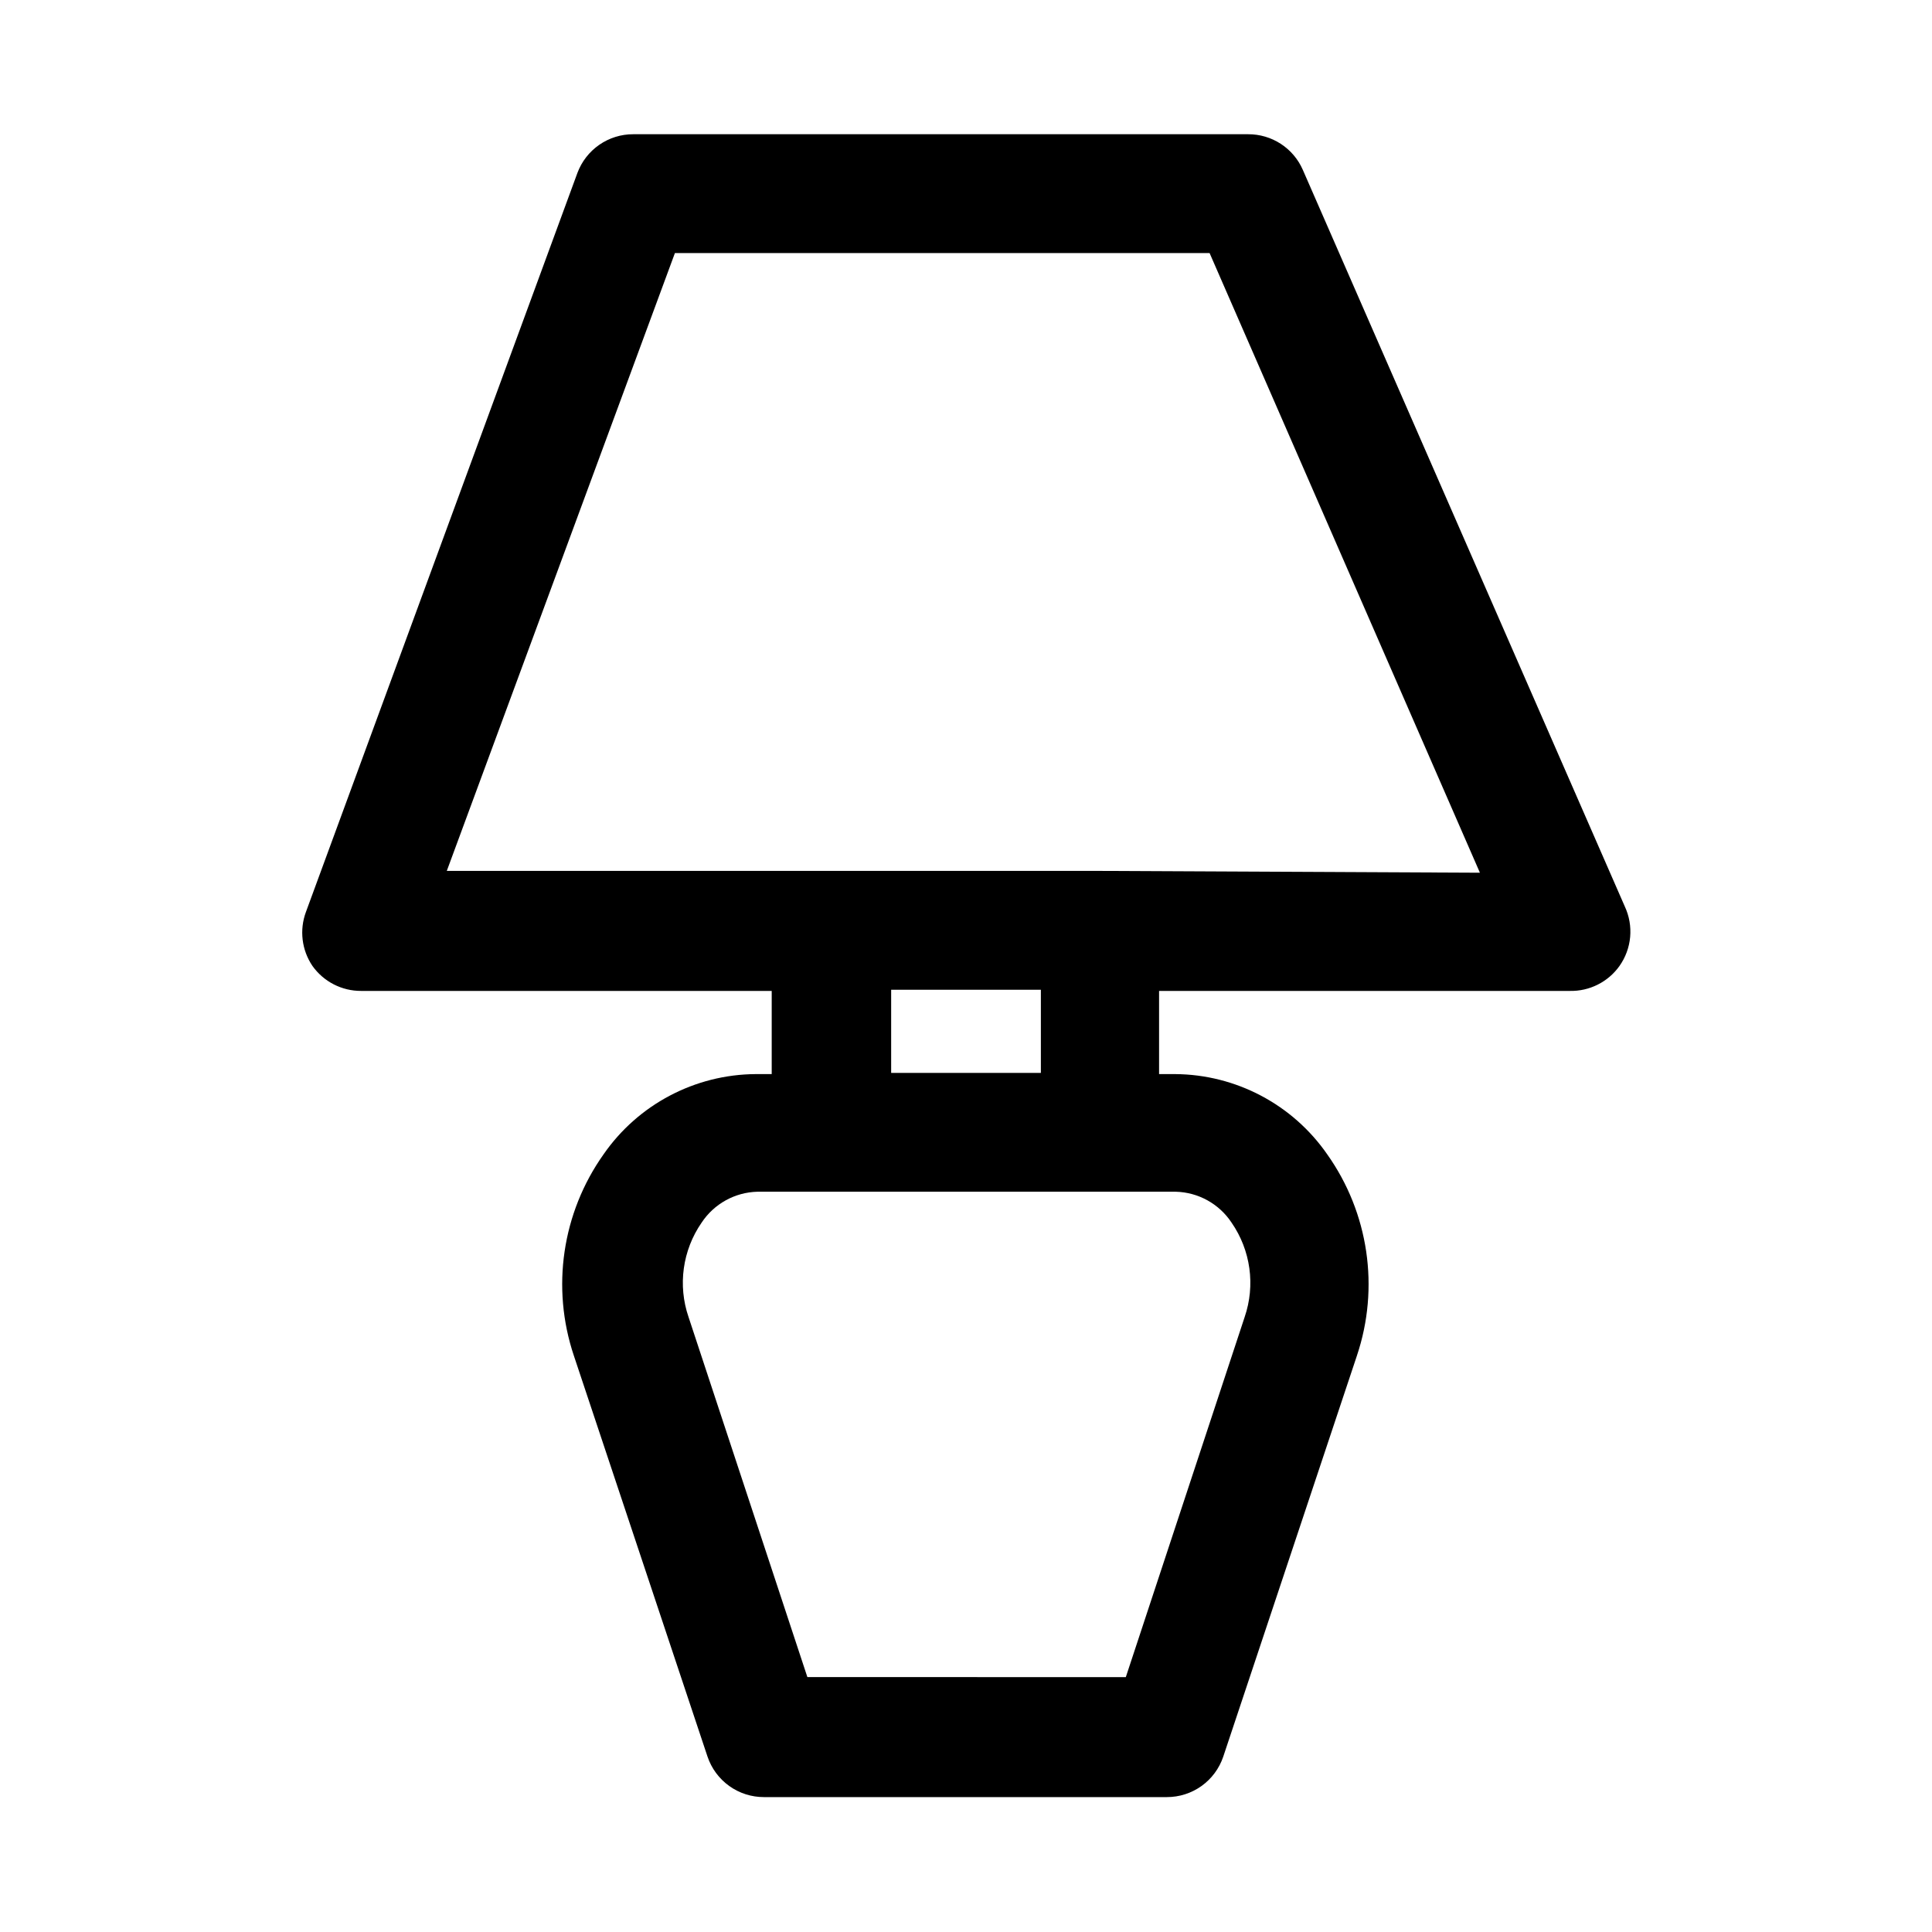
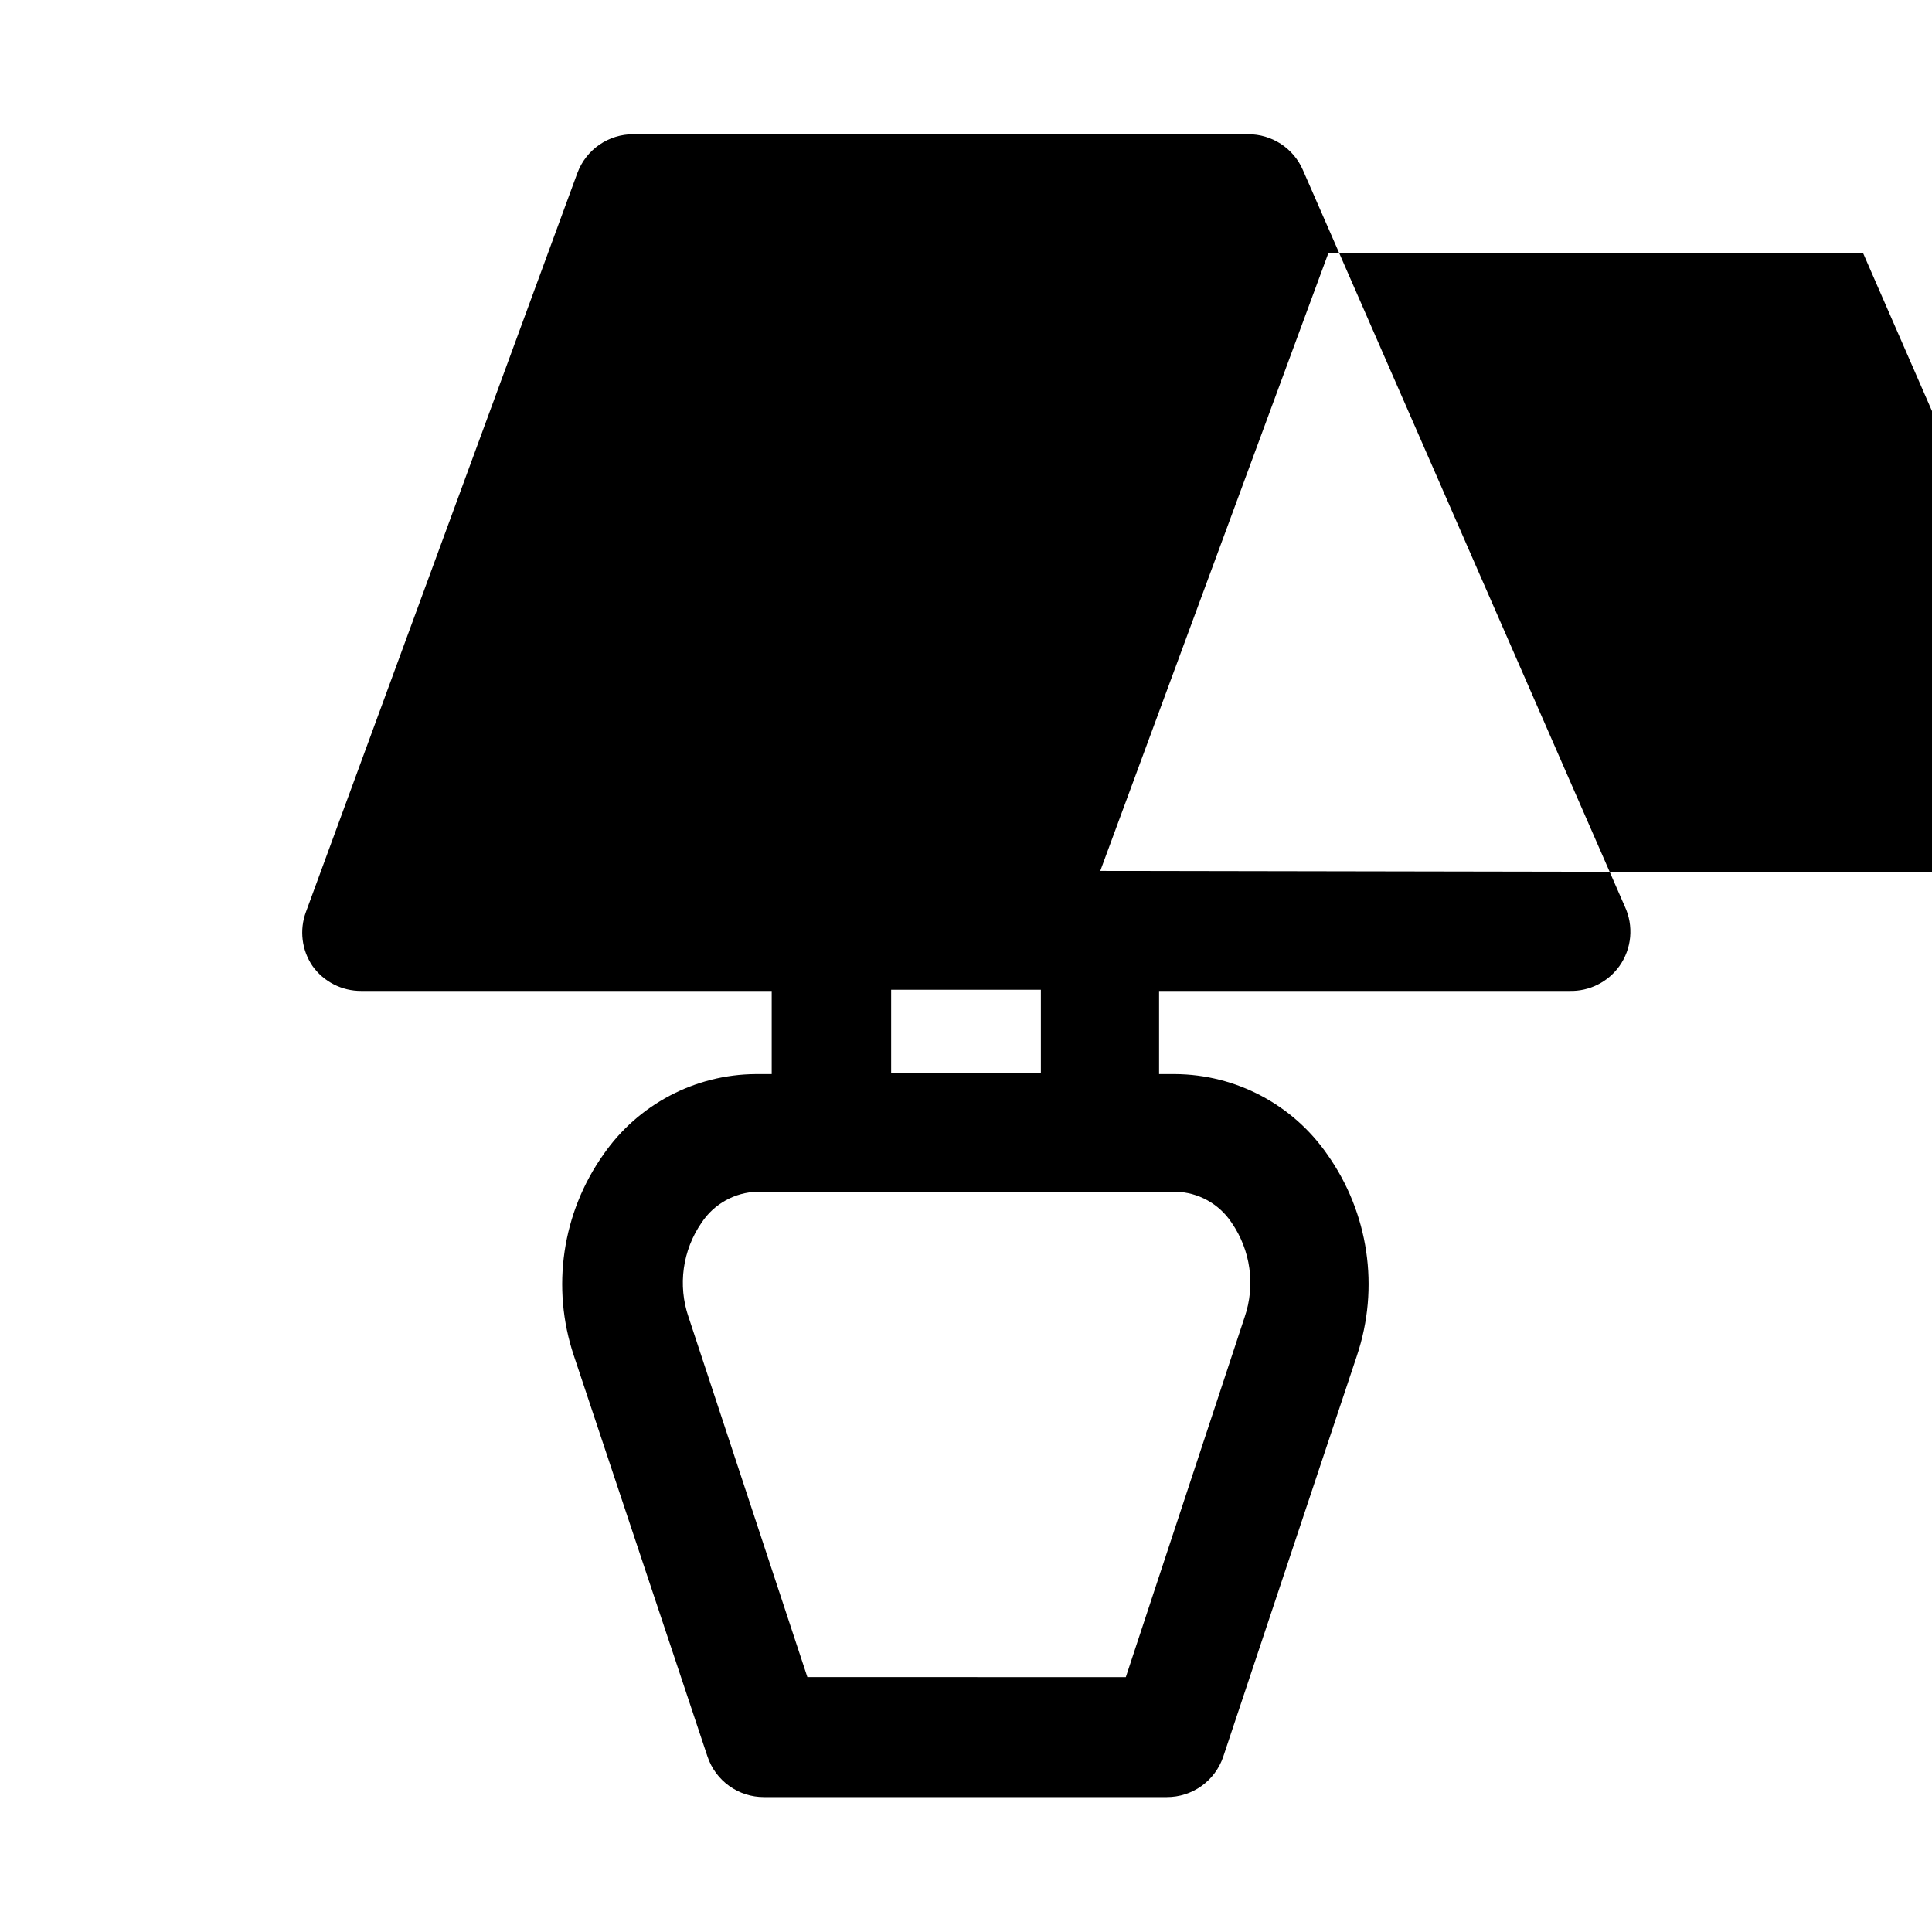
<svg xmlns="http://www.w3.org/2000/svg" fill="#000000" width="800px" height="800px" version="1.1" viewBox="144 144 512 512">
-   <path d="m574.6 384.25-85.336-195.23c-1.227-2.816-3.254-5.211-5.828-6.891-2.574-1.676-5.582-2.566-8.656-2.555h-162.95c-3.219-0.012-6.359 0.965-9.004 2.793-2.648 1.832-4.668 4.426-5.797 7.441l-71.949 195.86c-1.773 4.773-1.129 10.113 1.73 14.328 2.973 4.172 7.789 6.637 12.91 6.609h108.79v22.043h-4.25c-16.094 0.102-31.133 8.031-40.305 21.254-11 15.512-13.926 35.348-7.875 53.375l35.426 106.27v-0.004c1.055 3.129 3.07 5.844 5.754 7.766s5.902 2.949 9.203 2.941h106.75c3.301 0.008 6.519-1.02 9.203-2.941 2.684-1.922 4.695-4.637 5.754-7.766l35.426-106.27-0.004 0.004c6.055-18.027 3.129-37.863-7.871-53.375-9.176-13.223-24.211-21.152-40.305-21.254h-4.25v-22.043h108.79-0.004c5.234 0.133 10.191-2.344 13.227-6.609 1.602-2.269 2.578-4.918 2.828-7.684 0.246-2.766-0.238-5.547-1.41-8.062zm-119.02 75.57h-0.004c5.977 0.145 11.504 3.203 14.801 8.188 5.062 7.32 6.352 16.613 3.465 25.035l-31.488 95.41-84.391-0.004-31.488-95.41v0.004c-2.887-8.422-1.602-17.715 3.465-25.035 3.297-4.984 8.824-8.043 14.801-8.188h111.15zm-75.414-31.488v-22.043h39.676v22.043zm55.418-53.531h-173.18l60.453-163.73h141.7l71.637 164.21z" />
+   <path d="m574.6 384.25-85.336-195.23c-1.227-2.816-3.254-5.211-5.828-6.891-2.574-1.676-5.582-2.566-8.656-2.555h-162.95c-3.219-0.012-6.359 0.965-9.004 2.793-2.648 1.832-4.668 4.426-5.797 7.441l-71.949 195.86c-1.773 4.773-1.129 10.113 1.73 14.328 2.973 4.172 7.789 6.637 12.91 6.609h108.79v22.043h-4.25c-16.094 0.102-31.133 8.031-40.305 21.254-11 15.512-13.926 35.348-7.875 53.375l35.426 106.27v-0.004c1.055 3.129 3.07 5.844 5.754 7.766s5.902 2.949 9.203 2.941h106.75c3.301 0.008 6.519-1.02 9.203-2.941 2.684-1.922 4.695-4.637 5.754-7.766l35.426-106.27-0.004 0.004c6.055-18.027 3.129-37.863-7.871-53.375-9.176-13.223-24.211-21.152-40.305-21.254h-4.25v-22.043h108.79-0.004c5.234 0.133 10.191-2.344 13.227-6.609 1.602-2.269 2.578-4.918 2.828-7.684 0.246-2.766-0.238-5.547-1.41-8.062zm-119.02 75.57h-0.004c5.977 0.145 11.504 3.203 14.801 8.188 5.062 7.32 6.352 16.613 3.465 25.035l-31.488 95.41-84.391-0.004-31.488-95.41v0.004c-2.887-8.422-1.602-17.715 3.465-25.035 3.297-4.984 8.824-8.043 14.801-8.188h111.15zm-75.414-31.488v-22.043h39.676v22.043zm55.418-53.531l60.453-163.73h141.7l71.637 164.21z" />
</svg>